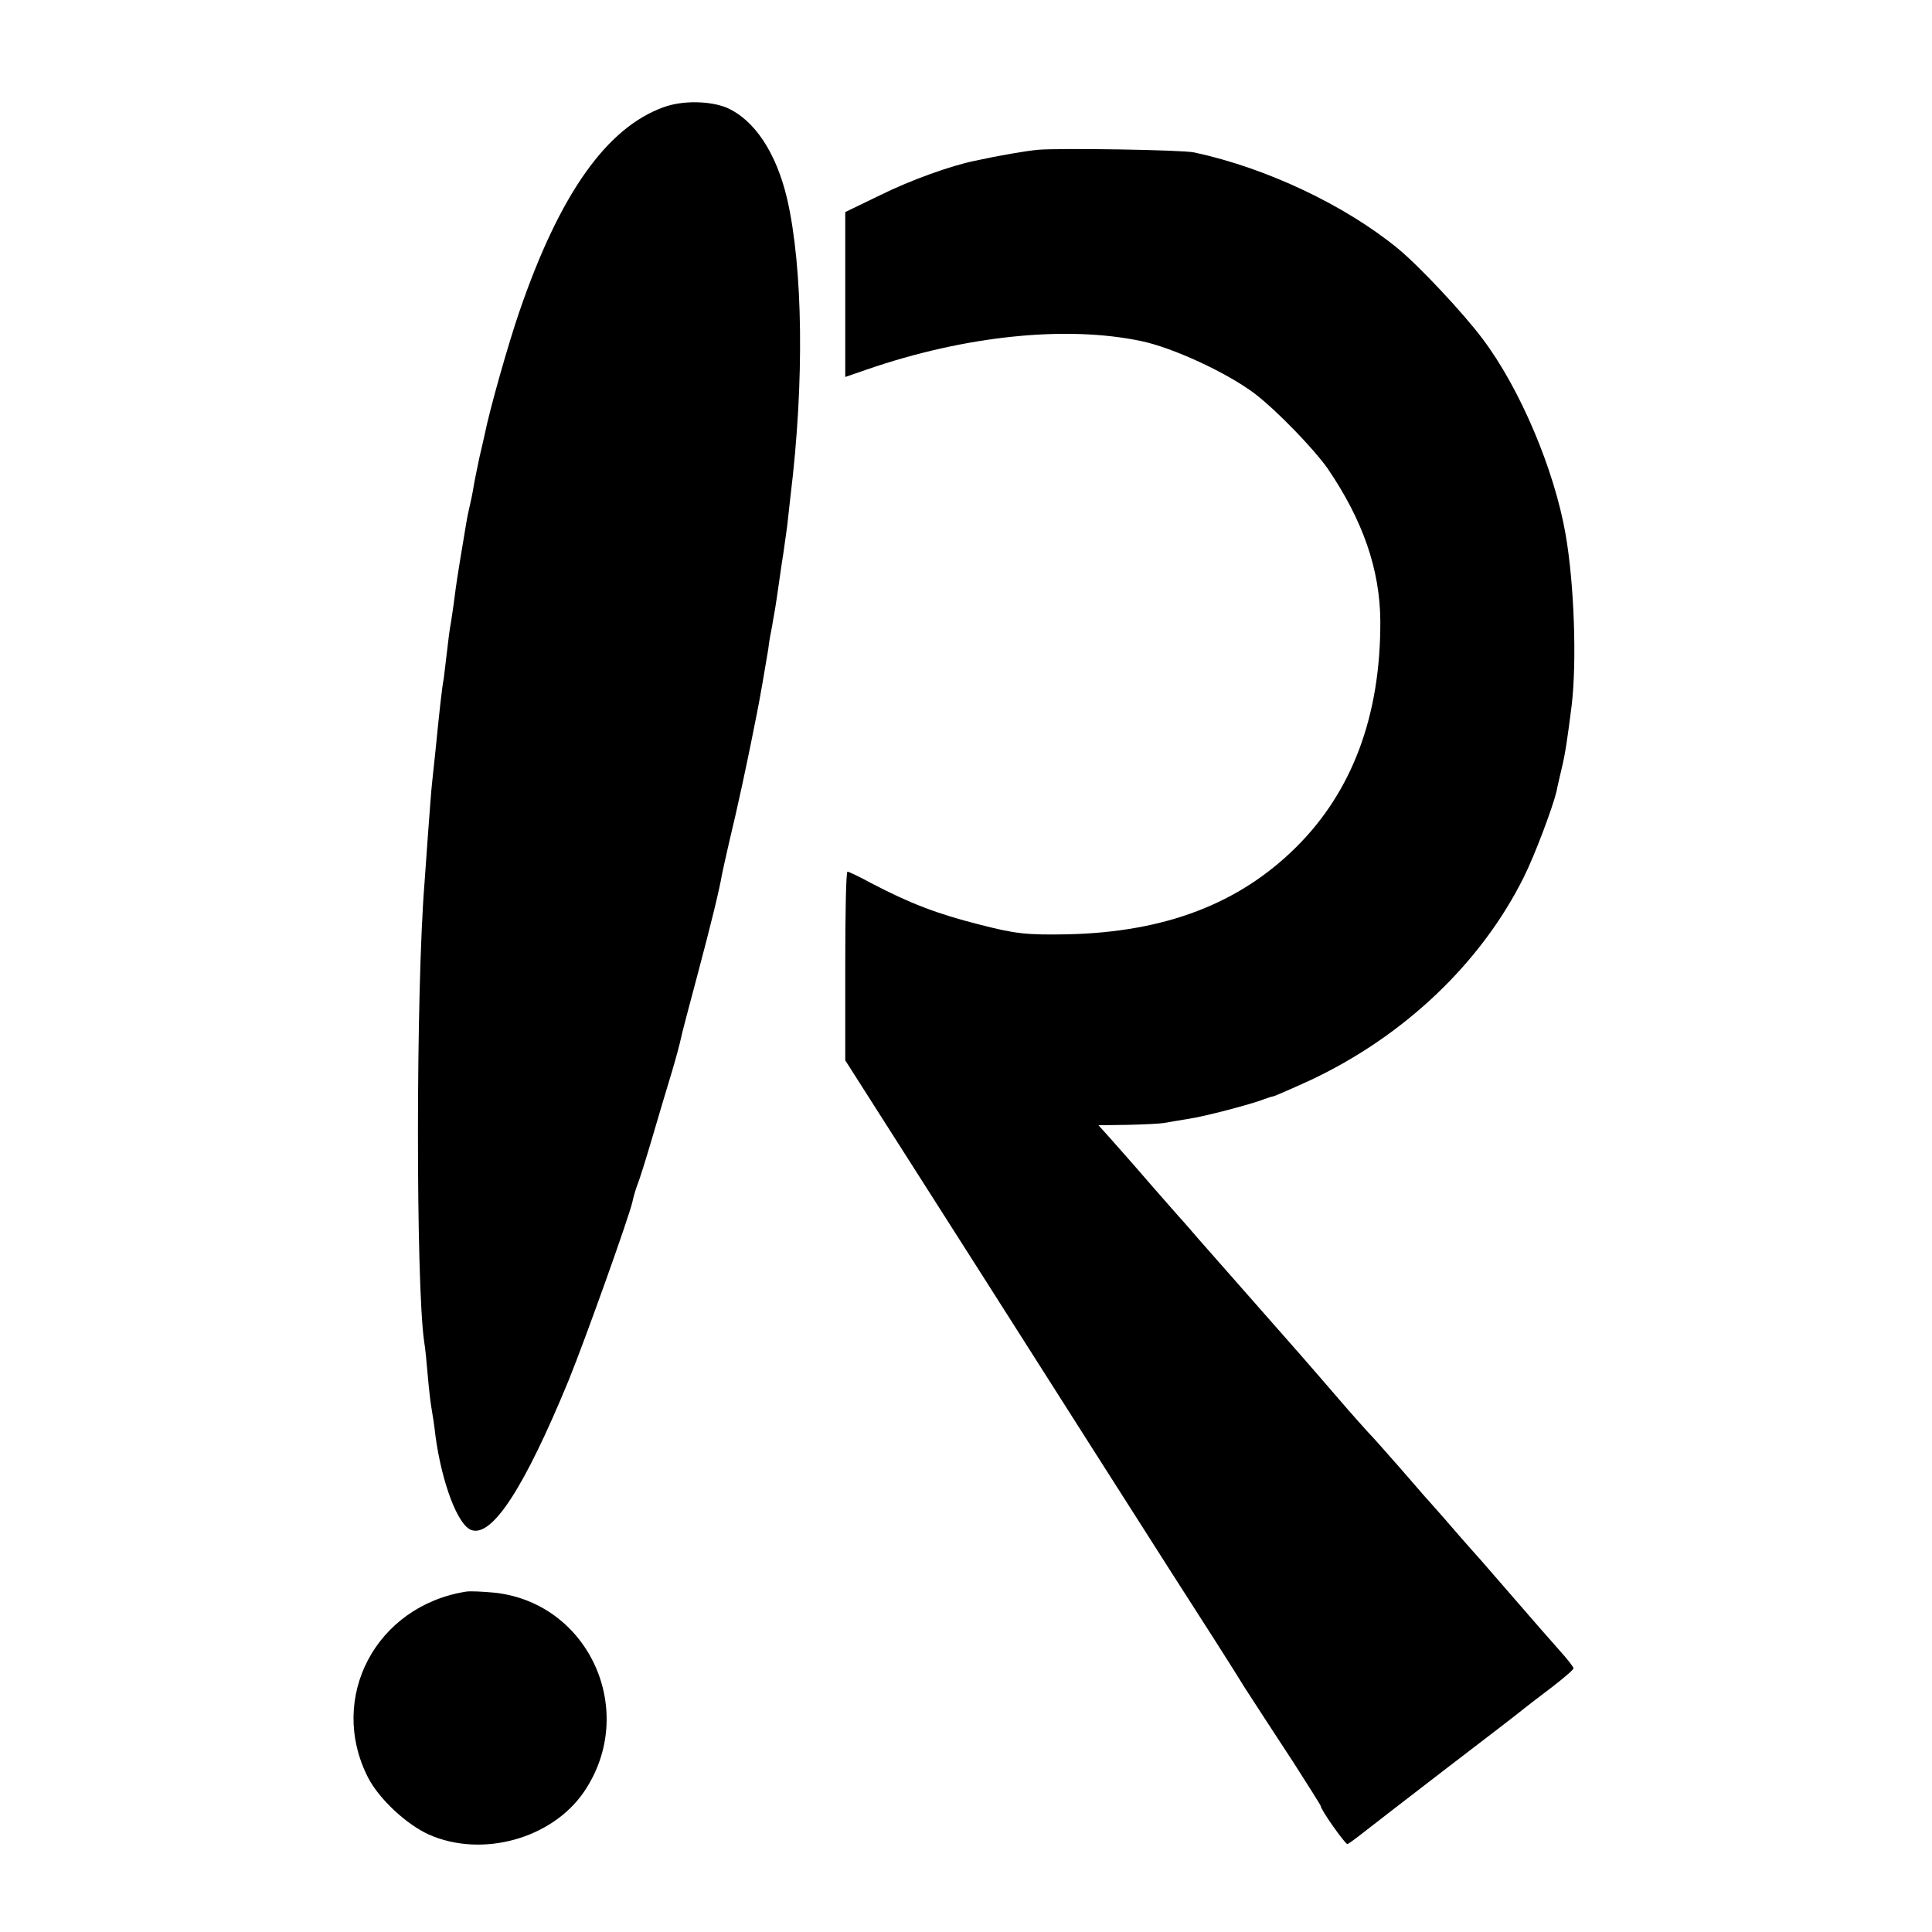
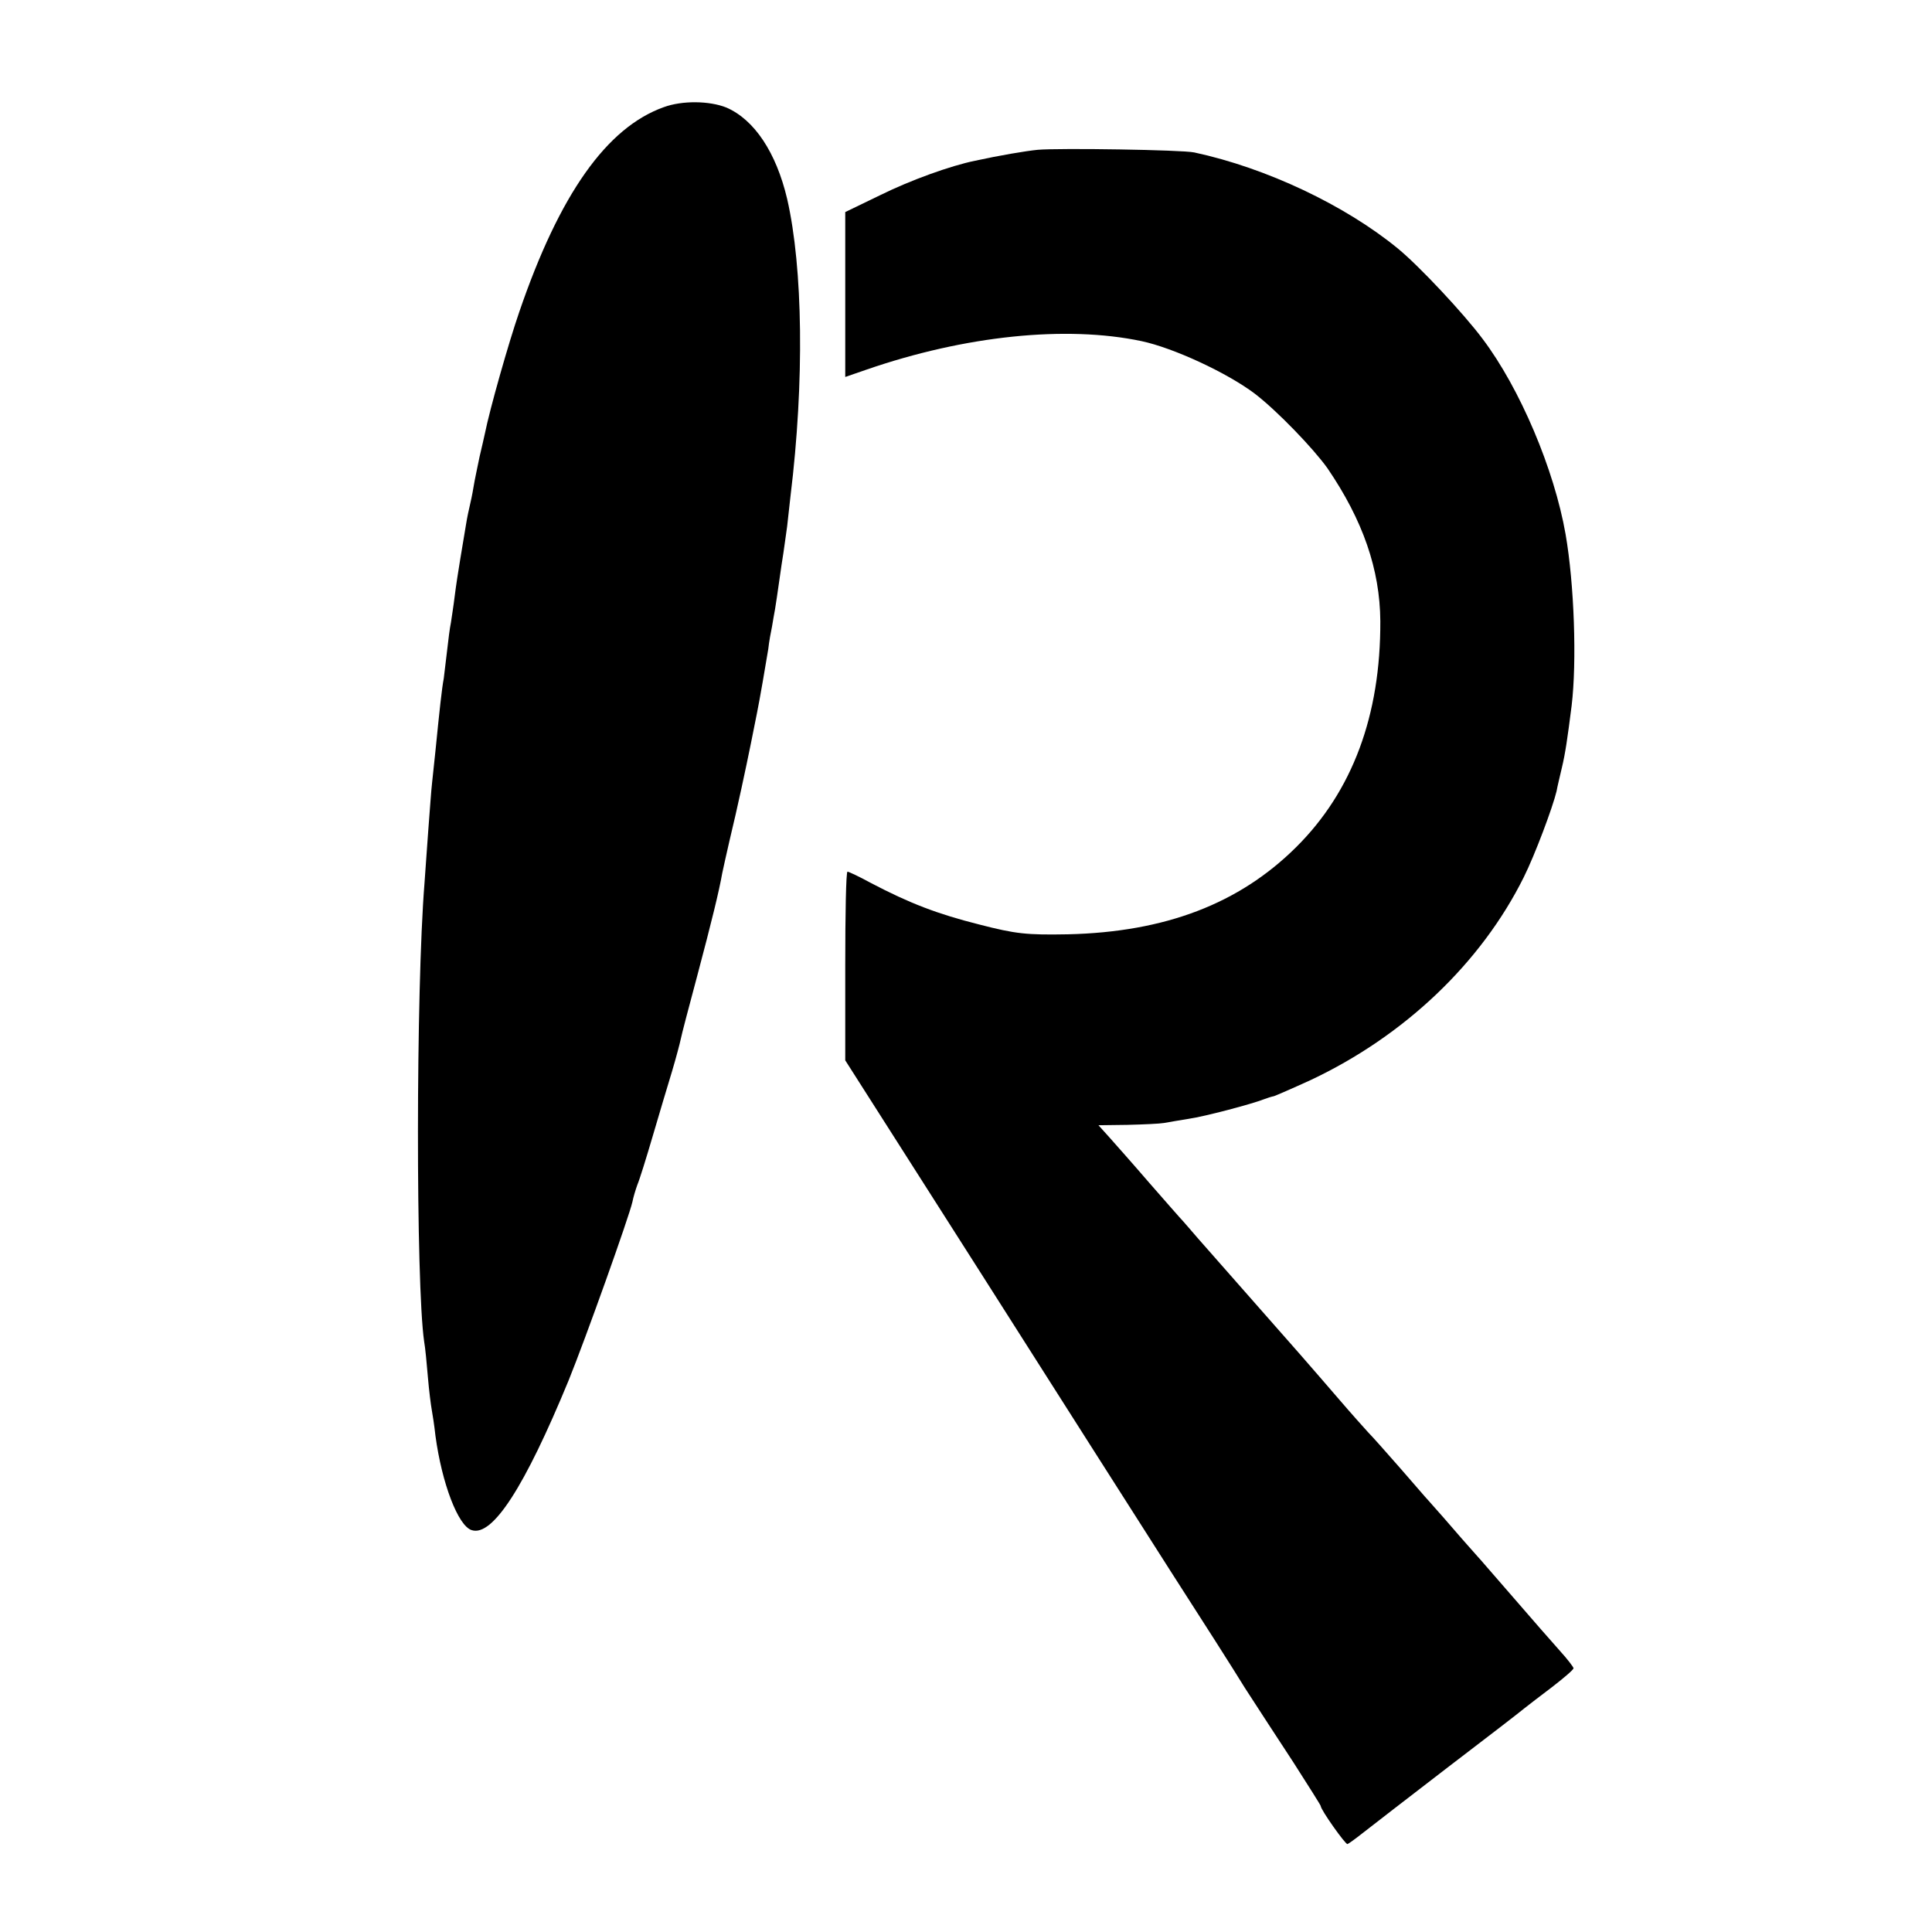
<svg xmlns="http://www.w3.org/2000/svg" version="1.0" width="512pt" height="512pt" viewBox="0 0 512 512" preserveAspectRatio="xMidYMid meet">
  <g transform="translate(0,512) scale(0.1,-0.1)" fill="#000000" stroke="none">
    <path d="M1759 4836 c-151 -54 -276 -230 -383 -543 -28 -81 -78 -257 -91 -322 -2 -9 -8 -36 -14 -61 -5 -25 -13 -61 -16 -80 -3 -19 -8 -42 -10 -50 -2 -8 -7 -31 -10 -50 -3 -19 -10 -60 -15 -90 -5 -30 -12 -75 -15 -100 -3 -25 -8 -56 -10 -70 -3 -14 -7 -46 -10 -73 -3 -26 -7 -60 -9 -75 -5 -26 -11 -82 -22 -192 -3 -30 -7 -68 -9 -85 -2 -16 -6 -73 -10 -125 -4 -52 -8 -115 -10 -140 -23 -285 -23 -1063 -1 -1215 3 -16 7 -59 10 -95 3 -36 8 -74 10 -85 2 -11 7 -42 10 -70 17 -126 60 -239 96 -250 55 -18 140 113 257 397 45 111 160 433 169 473 2 11 8 31 13 45 6 14 24 72 41 130 17 58 40 135 51 171 11 37 21 75 23 85 2 11 22 87 44 169 38 143 58 225 66 271 2 11 11 49 19 85 22 91 44 195 57 259 6 30 13 66 16 80 7 34 23 127 30 170 2 19 7 46 10 60 2 14 6 34 8 46 2 12 7 45 11 74 4 29 9 62 11 74 2 12 6 44 10 71 3 28 7 64 9 81 37 302 33 604 -9 787 -29 123 -87 210 -161 242 -45 18 -117 19 -166 1z" />
    <path d="M2750 4723 c-31 -3 -102 -15 -166 -29 -64 -13 -170 -51 -251 -91 l-93 -45 0 -218 0 -219 55 19 c263 91 531 118 730 76 85 -18 227 -84 300 -139 60 -46 156 -146 193 -198 94 -138 139 -268 140 -405 1 -250 -74 -451 -223 -599 -151 -150 -347 -225 -605 -231 -110 -2 -138 1 -235 26 -111 28 -184 56 -287 110 -31 17 -59 30 -62 30 -4 0 -6 -113 -6 -250 l0 -250 362 -568 c198 -312 424 -666 501 -787 78 -121 166 -259 196 -308 31 -48 89 -137 129 -198 39 -61 72 -113 72 -115 0 -10 66 -103 71 -101 3 1 21 14 40 29 19 15 120 93 224 173 105 80 197 151 205 158 9 7 41 32 73 56 31 24 57 46 57 50 0 3 -16 24 -36 46 -40 45 -52 59 -144 165 -36 41 -69 80 -75 86 -5 6 -35 39 -65 74 -30 35 -60 68 -65 74 -6 6 -39 45 -75 86 -36 41 -74 84 -85 95 -11 12 -45 50 -75 85 -30 35 -77 89 -104 120 -125 142 -228 259 -272 309 -16 19 -34 39 -39 45 -6 6 -46 52 -89 101 -43 50 -91 104 -107 122 l-28 31 77 1 c42 1 86 3 97 5 11 2 40 7 65 11 42 6 167 39 200 52 8 3 20 7 26 8 6 2 50 21 98 43 248 117 451 310 564 537 30 60 77 186 87 228 2 12 9 40 14 62 9 37 15 78 26 165 14 116 7 322 -16 454 -30 172 -121 387 -220 518 -50 67 -167 192 -224 239 -140 115 -349 214 -540 255 -32 7 -358 12 -415 7z" />
-     <path d="M1235 902 c-239 -38 -367 -281 -260 -492 29 -57 102 -125 162 -152 141 -62 326 -11 411 114 143 211 15 498 -235 527 -32 3 -67 5 -78 3z" />
  </g>
</svg>